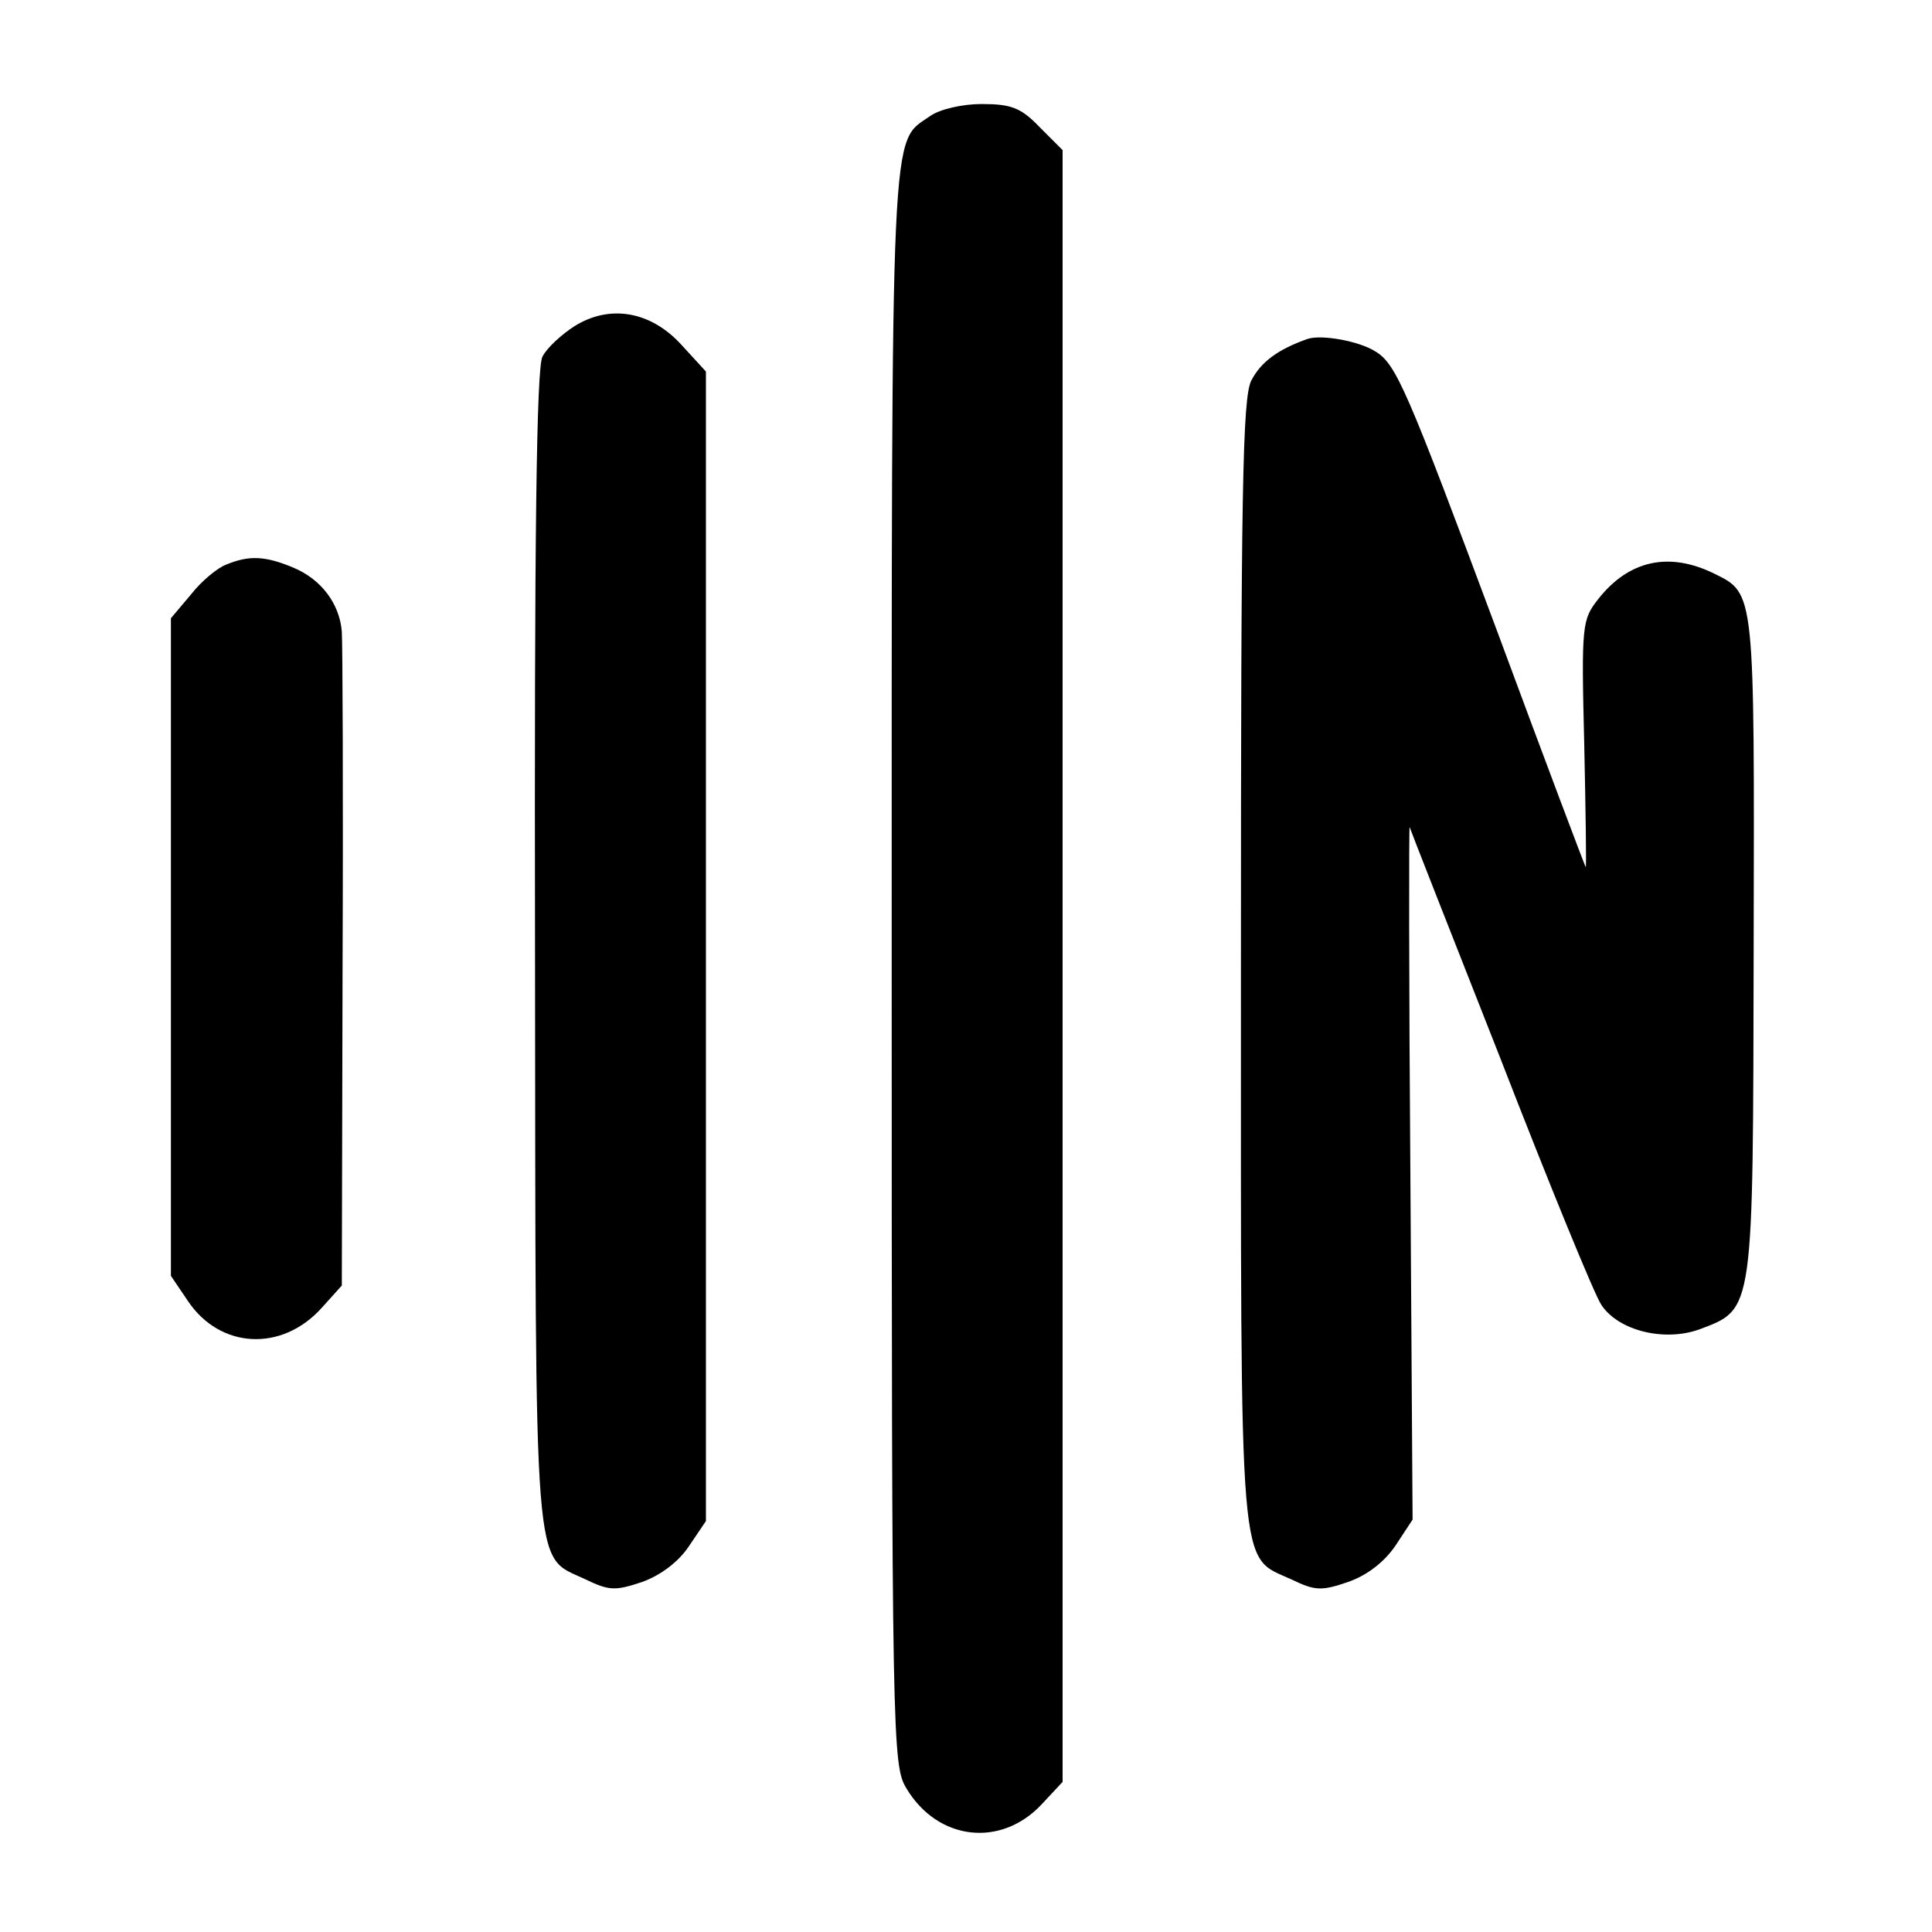
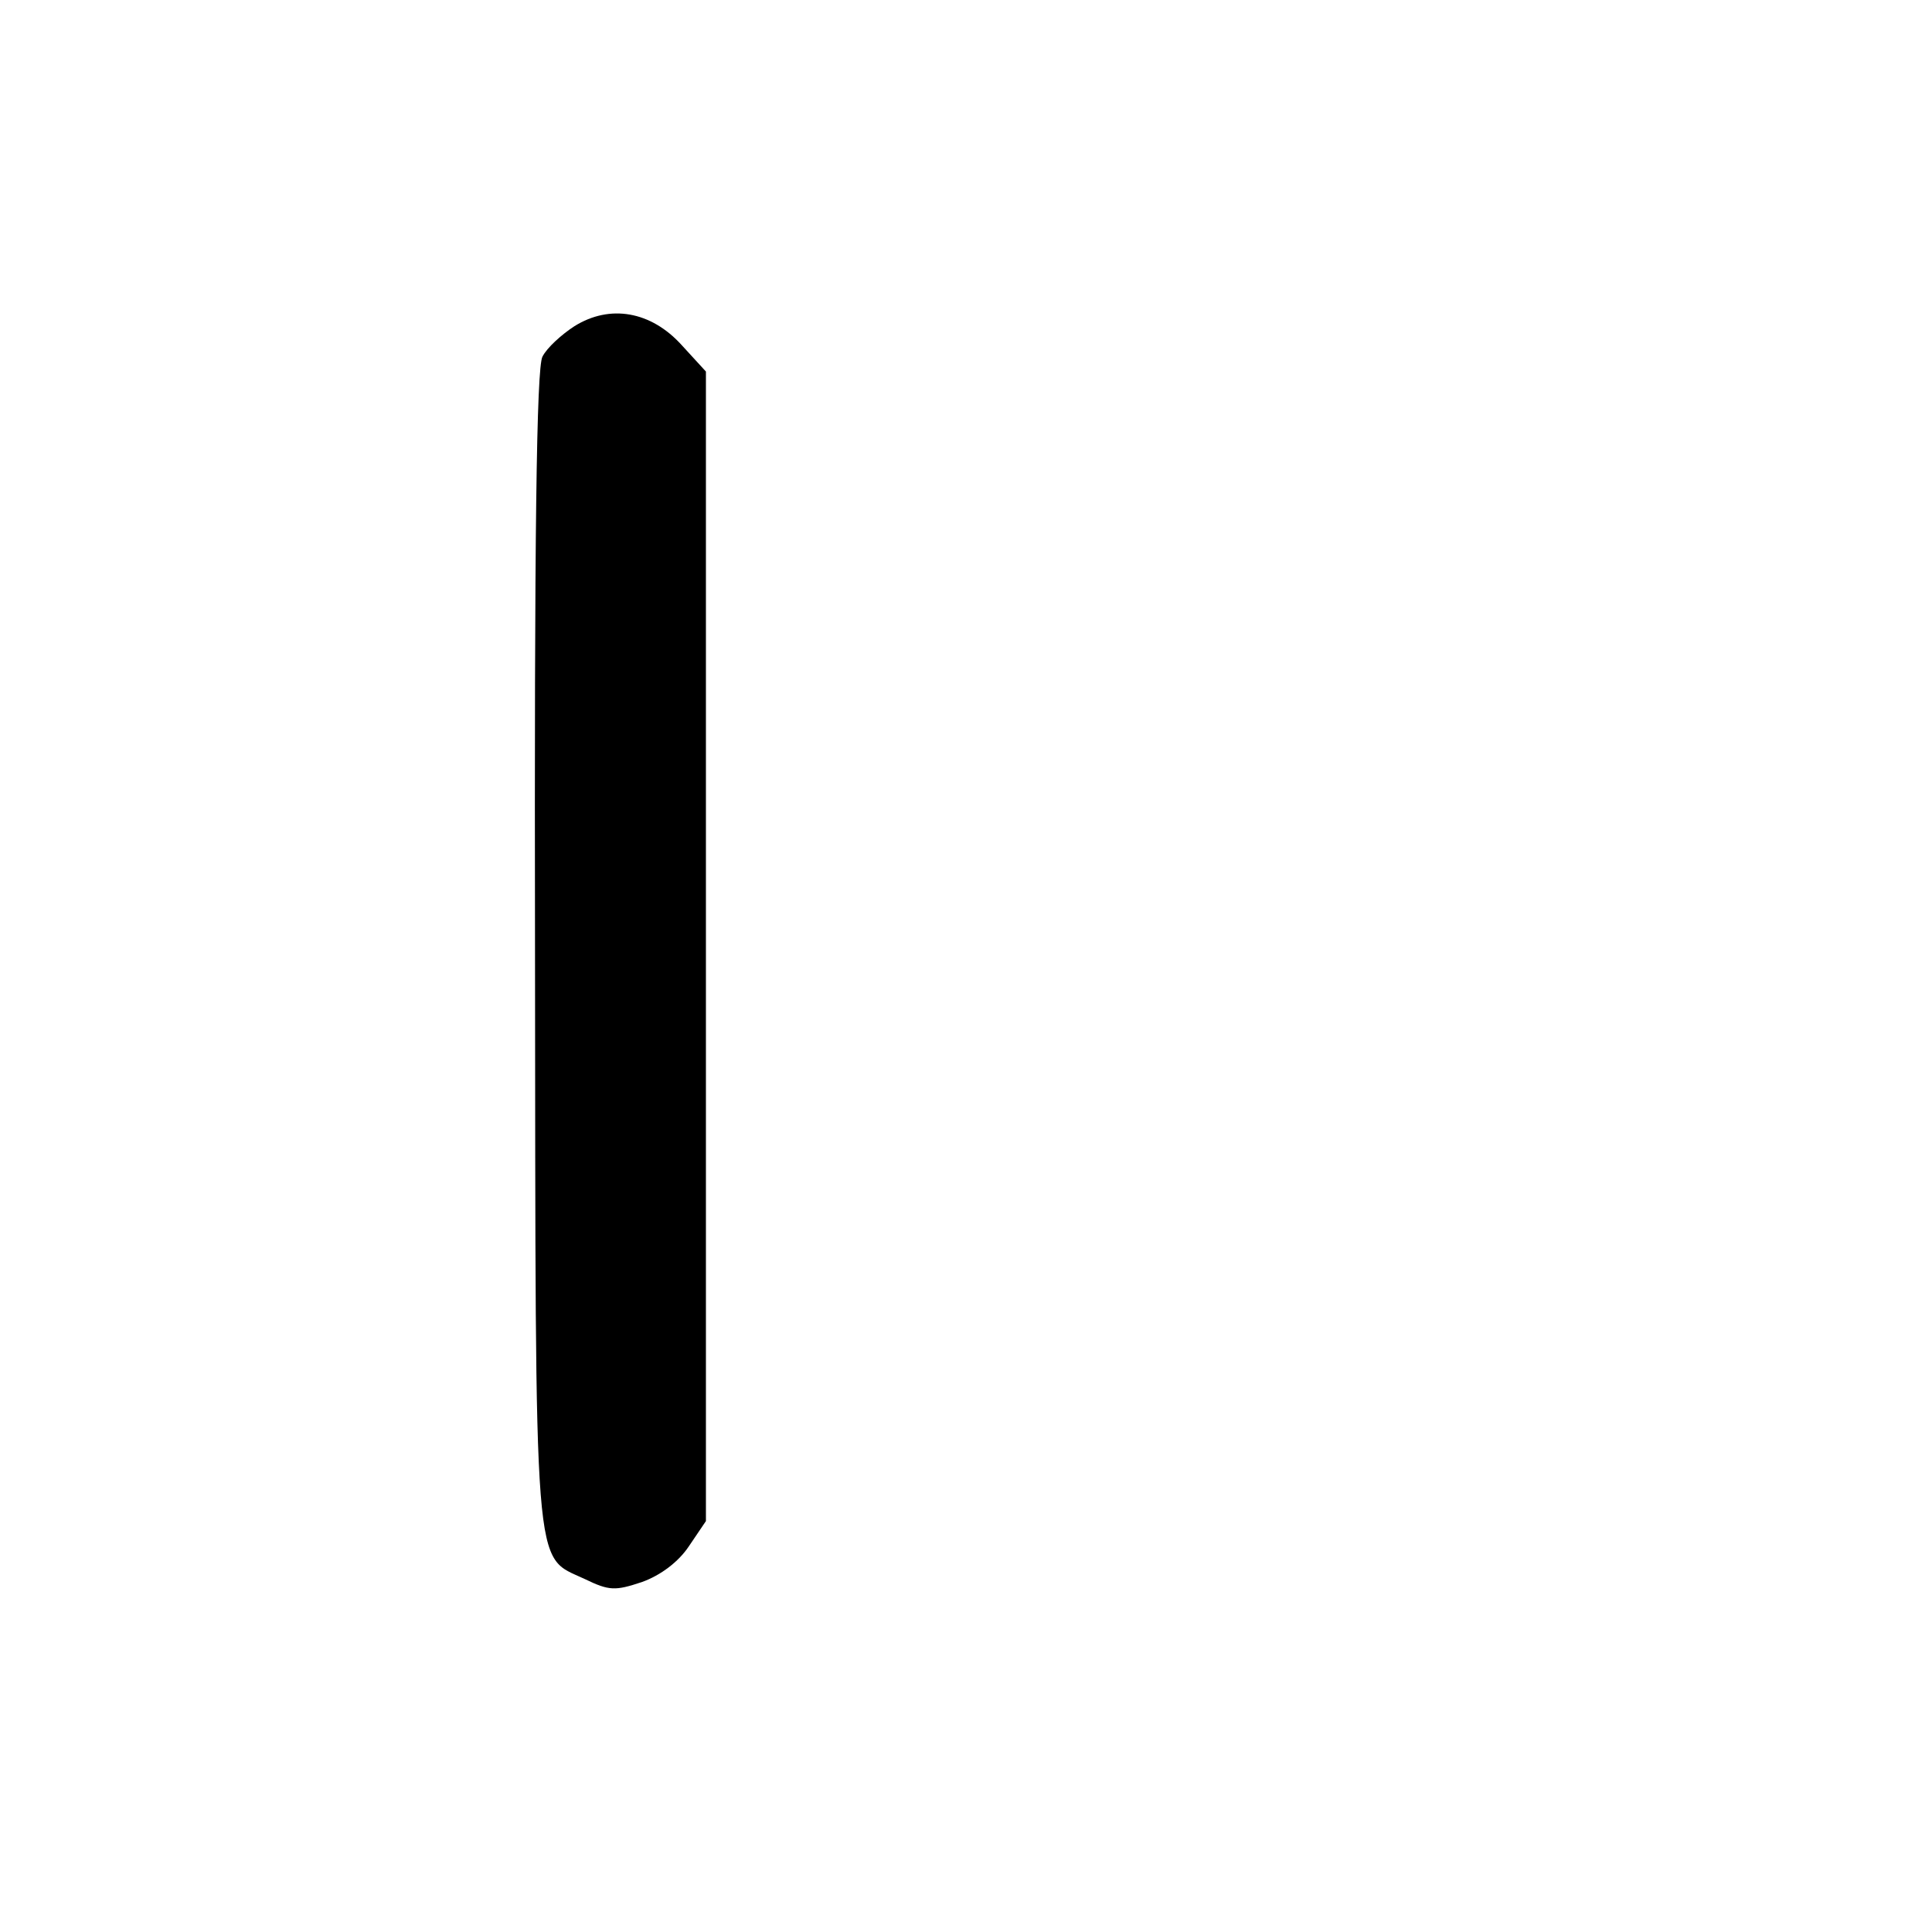
<svg xmlns="http://www.w3.org/2000/svg" version="1.0" width="260pt" height="260pt" viewBox="0 0 260 260" preserveAspectRatio="xMidYMid meet">
  <g transform="translate(0,260) scale(0.1,-0.1)" fill="#000000" stroke="none">
-     <path d="M1252 2444 c-54 -38 -52 15 -52 -1146 0 -1047 1 -1074 20 -1105 42 -70 127 -80 182 -21 l28 30 0 1098 0 1098 -31 31 c-25 26 -38 31 -78 31 -26 0 -56 -7 -69 -16z" />
    <path d="M773 2161 c-17 -11 -37 -29 -43 -41 -8 -15 -11 -241 -10 -796 1 -860 -3 -816 67 -849 33 -16 41 -16 77 -4 25 9 49 27 63 48 l23 34 0 774 0 773 -33 36 c-41 45 -96 55 -144 25z" />
-     <path d="M1760 2144 c-40 -14 -63 -31 -76 -56 -12 -23 -14 -151 -14 -783 0 -844 -4 -797 69 -831 31 -15 40 -15 75 -3 26 9 49 27 64 49 l23 35 -3 466 c-2 257 -2 467 -1 466 0 -1 55 -141 122 -311 66 -170 127 -319 136 -332 23 -35 85 -50 132 -33 74 28 72 20 73 516 1 478 2 474 -53 501 -61 30 -115 18 -156 -34 -22 -28 -23 -34 -19 -196 2 -92 3 -167 2 -165 -1 1 -55 144 -119 317 -122 327 -136 360 -164 377 -22 14 -72 23 -91 17z" />
-     <path d="M304 1840 c-11 -4 -33 -22 -47 -40 l-27 -32 0 -442 0 -443 23 -34 c43 -64 126 -69 180 -9 l27 30 1 428 c1 235 0 438 -1 452 -3 37 -27 70 -65 86 -38 16 -60 17 -91 4z" />
  </g>
</svg>